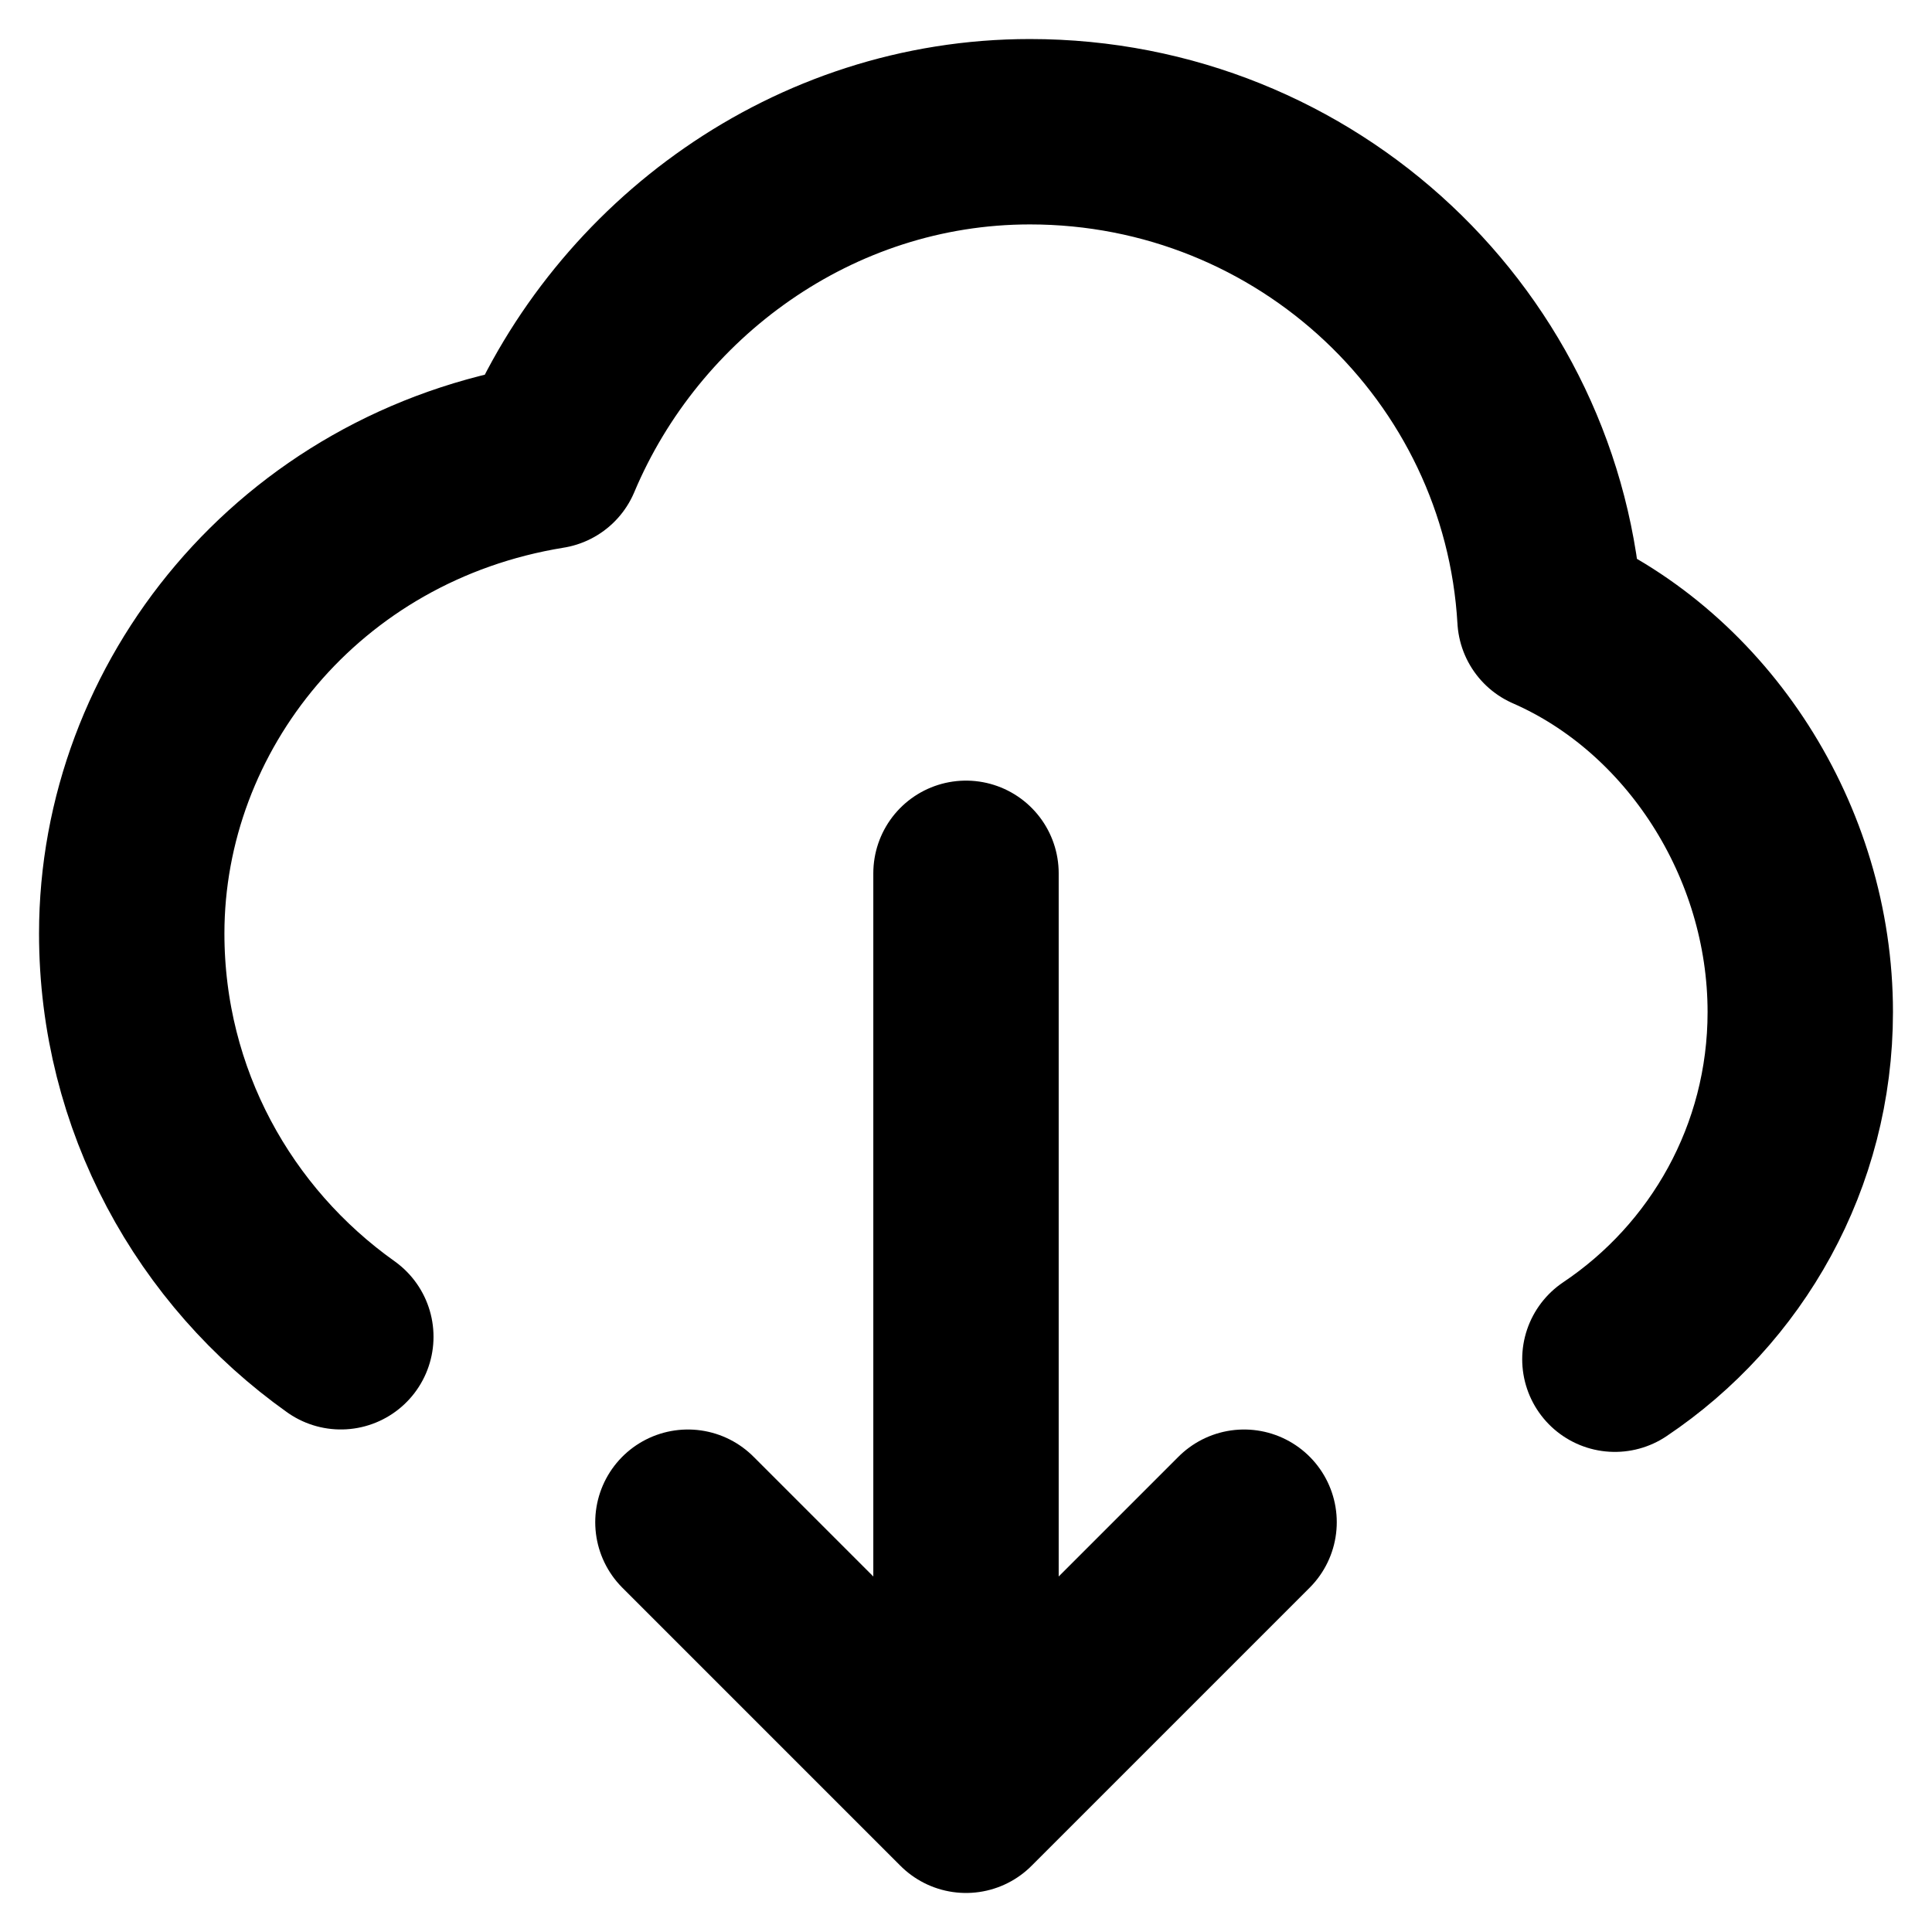
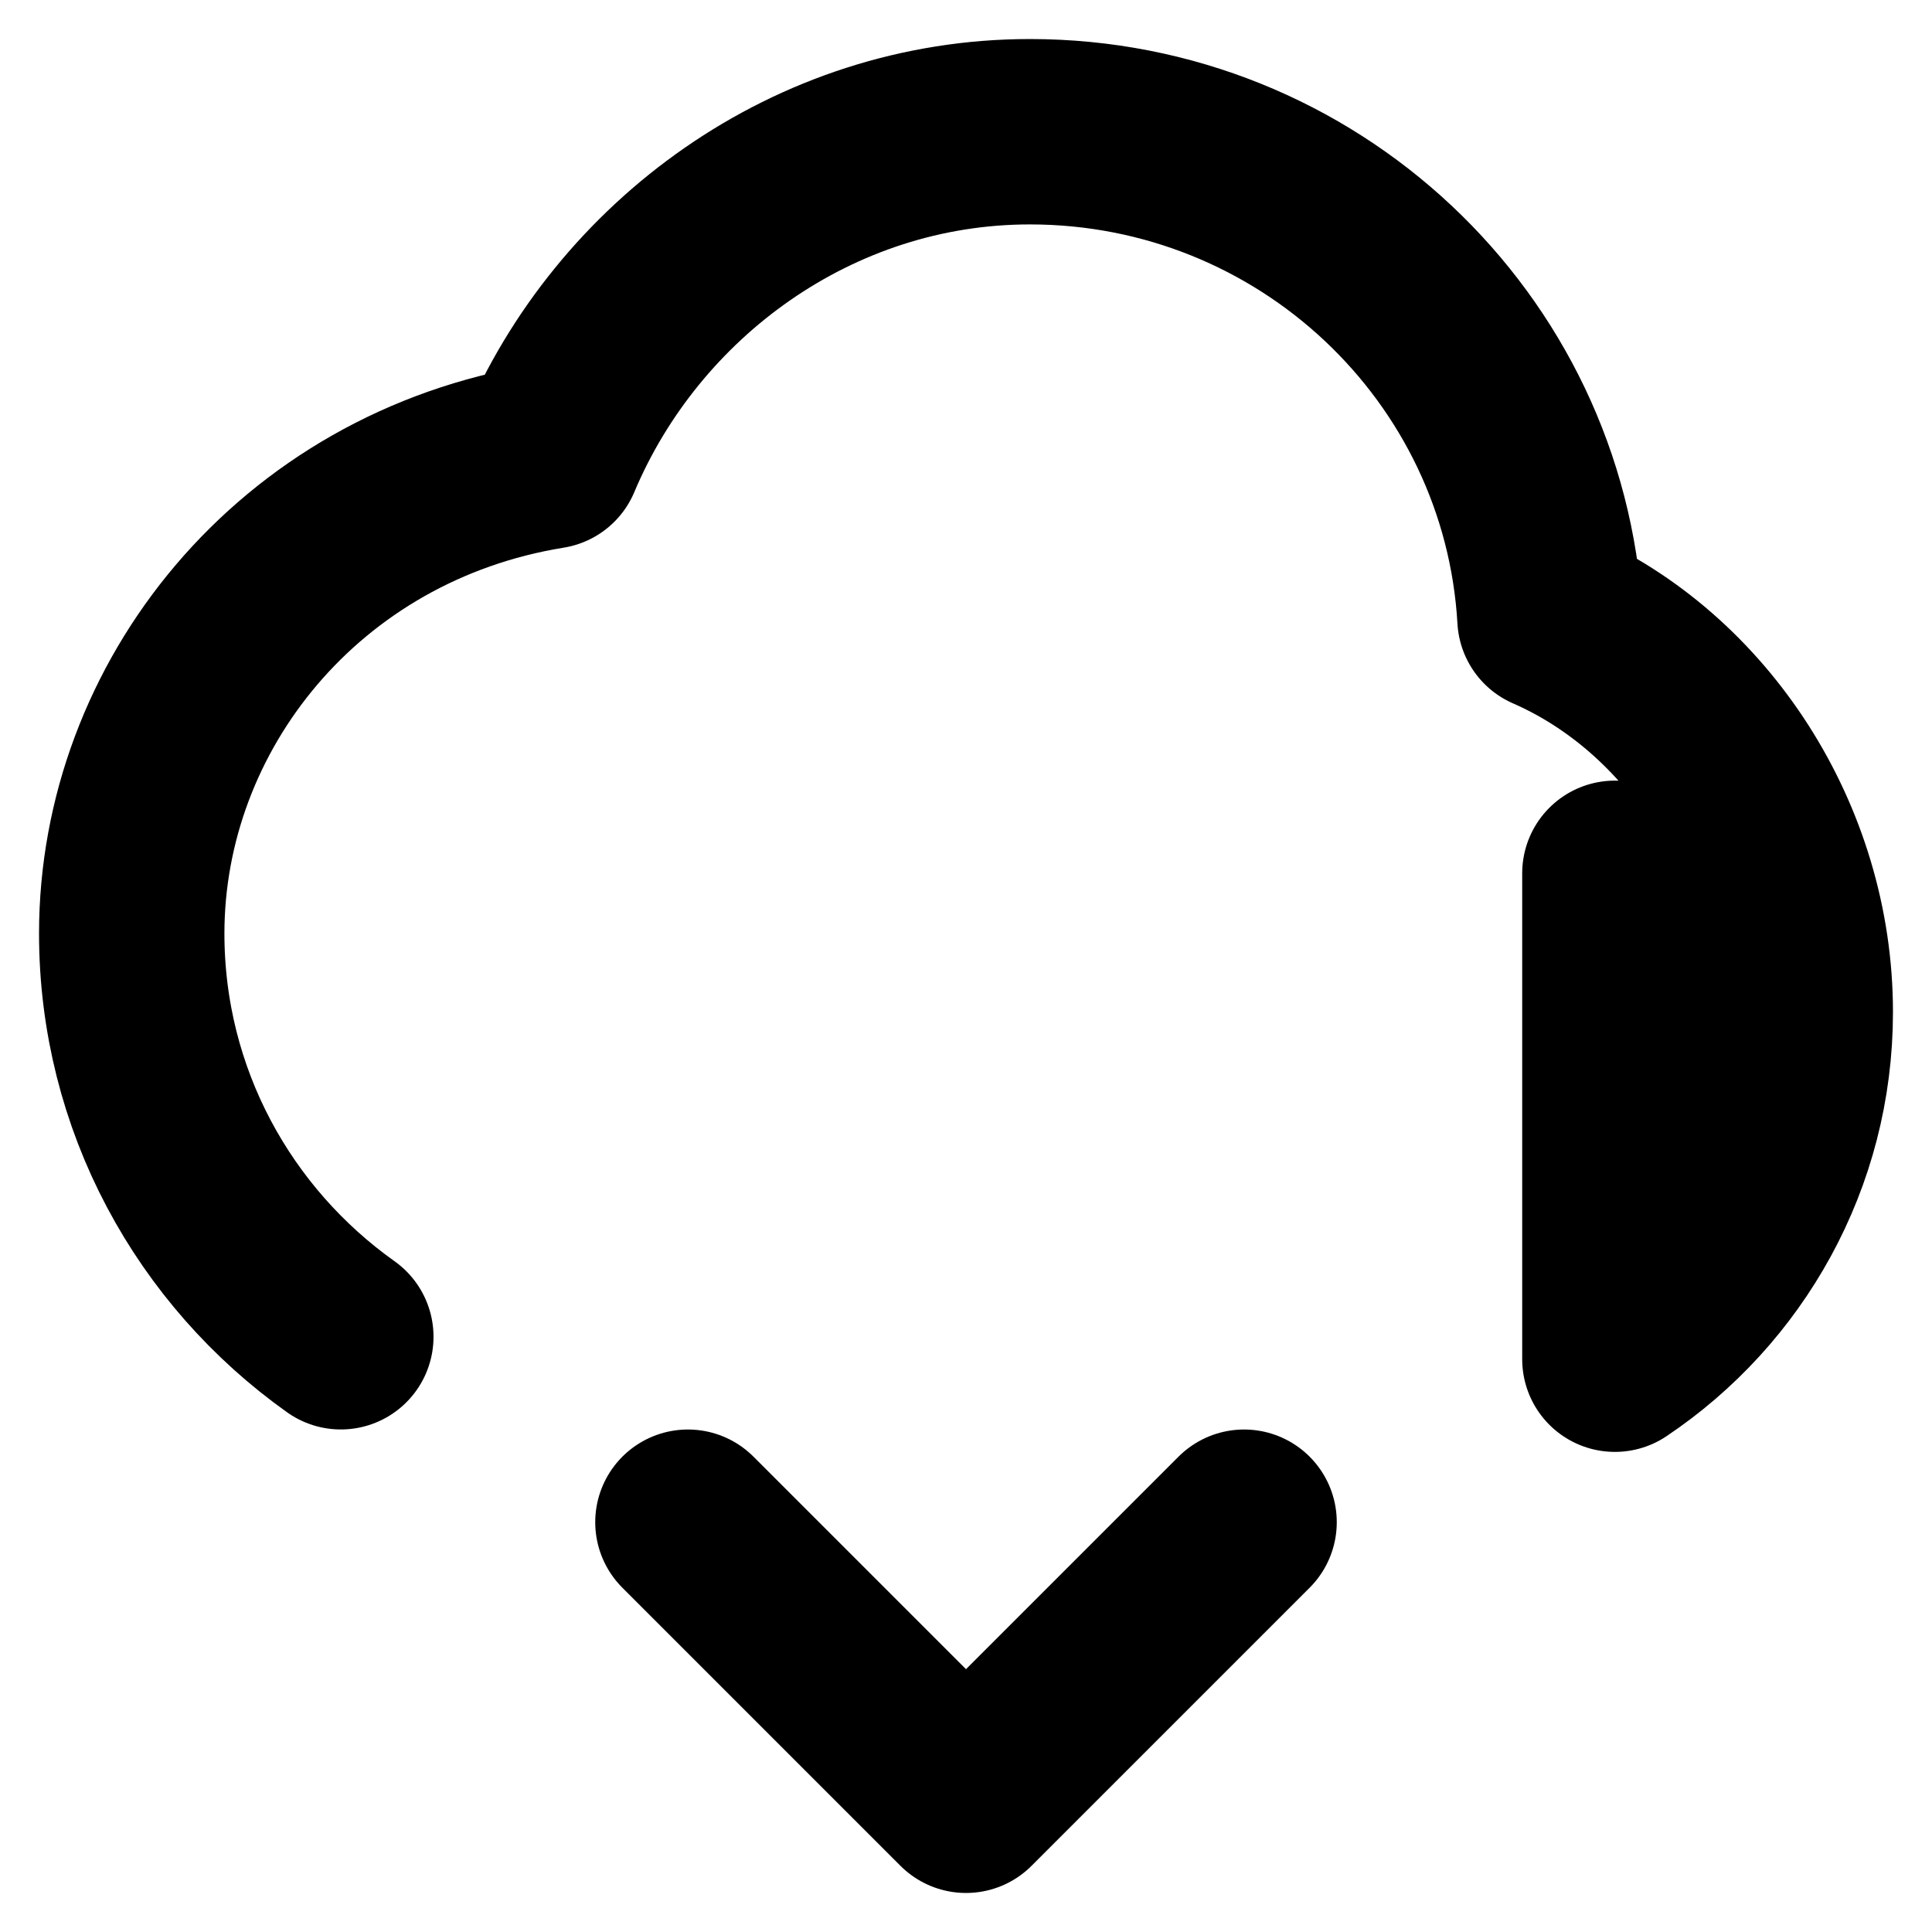
<svg xmlns="http://www.w3.org/2000/svg" width="44" height="44" viewBox="0 0 44 44" fill="none">
-   <path id="File Download" d="M7.762 30.444C4.879 28.395 3 25.045 3 21.26C3 16.089 6.8 11.312 12.5 10.389C14.288 6.138 18.52 3 23.455 3C29.777 3 34.945 7.903 35.3 14.083C38.655 15.55 41 19.151 41 23.049C41 26.345 39.324 29.249 36.778 30.955M22 41V19.889M22 41L15.667 34.667M22 41L28.333 34.667" stroke="black" stroke-width="4.222" stroke-linecap="round" stroke-linejoin="round" />
+   <path id="File Download" d="M7.762 30.444C4.879 28.395 3 25.045 3 21.26C3 16.089 6.8 11.312 12.5 10.389C14.288 6.138 18.52 3 23.455 3C29.777 3 34.945 7.903 35.3 14.083C38.655 15.55 41 19.151 41 23.049C41 26.345 39.324 29.249 36.778 30.955V19.889M22 41L15.667 34.667M22 41L28.333 34.667" stroke="black" stroke-width="4.222" stroke-linecap="round" stroke-linejoin="round" />
</svg>